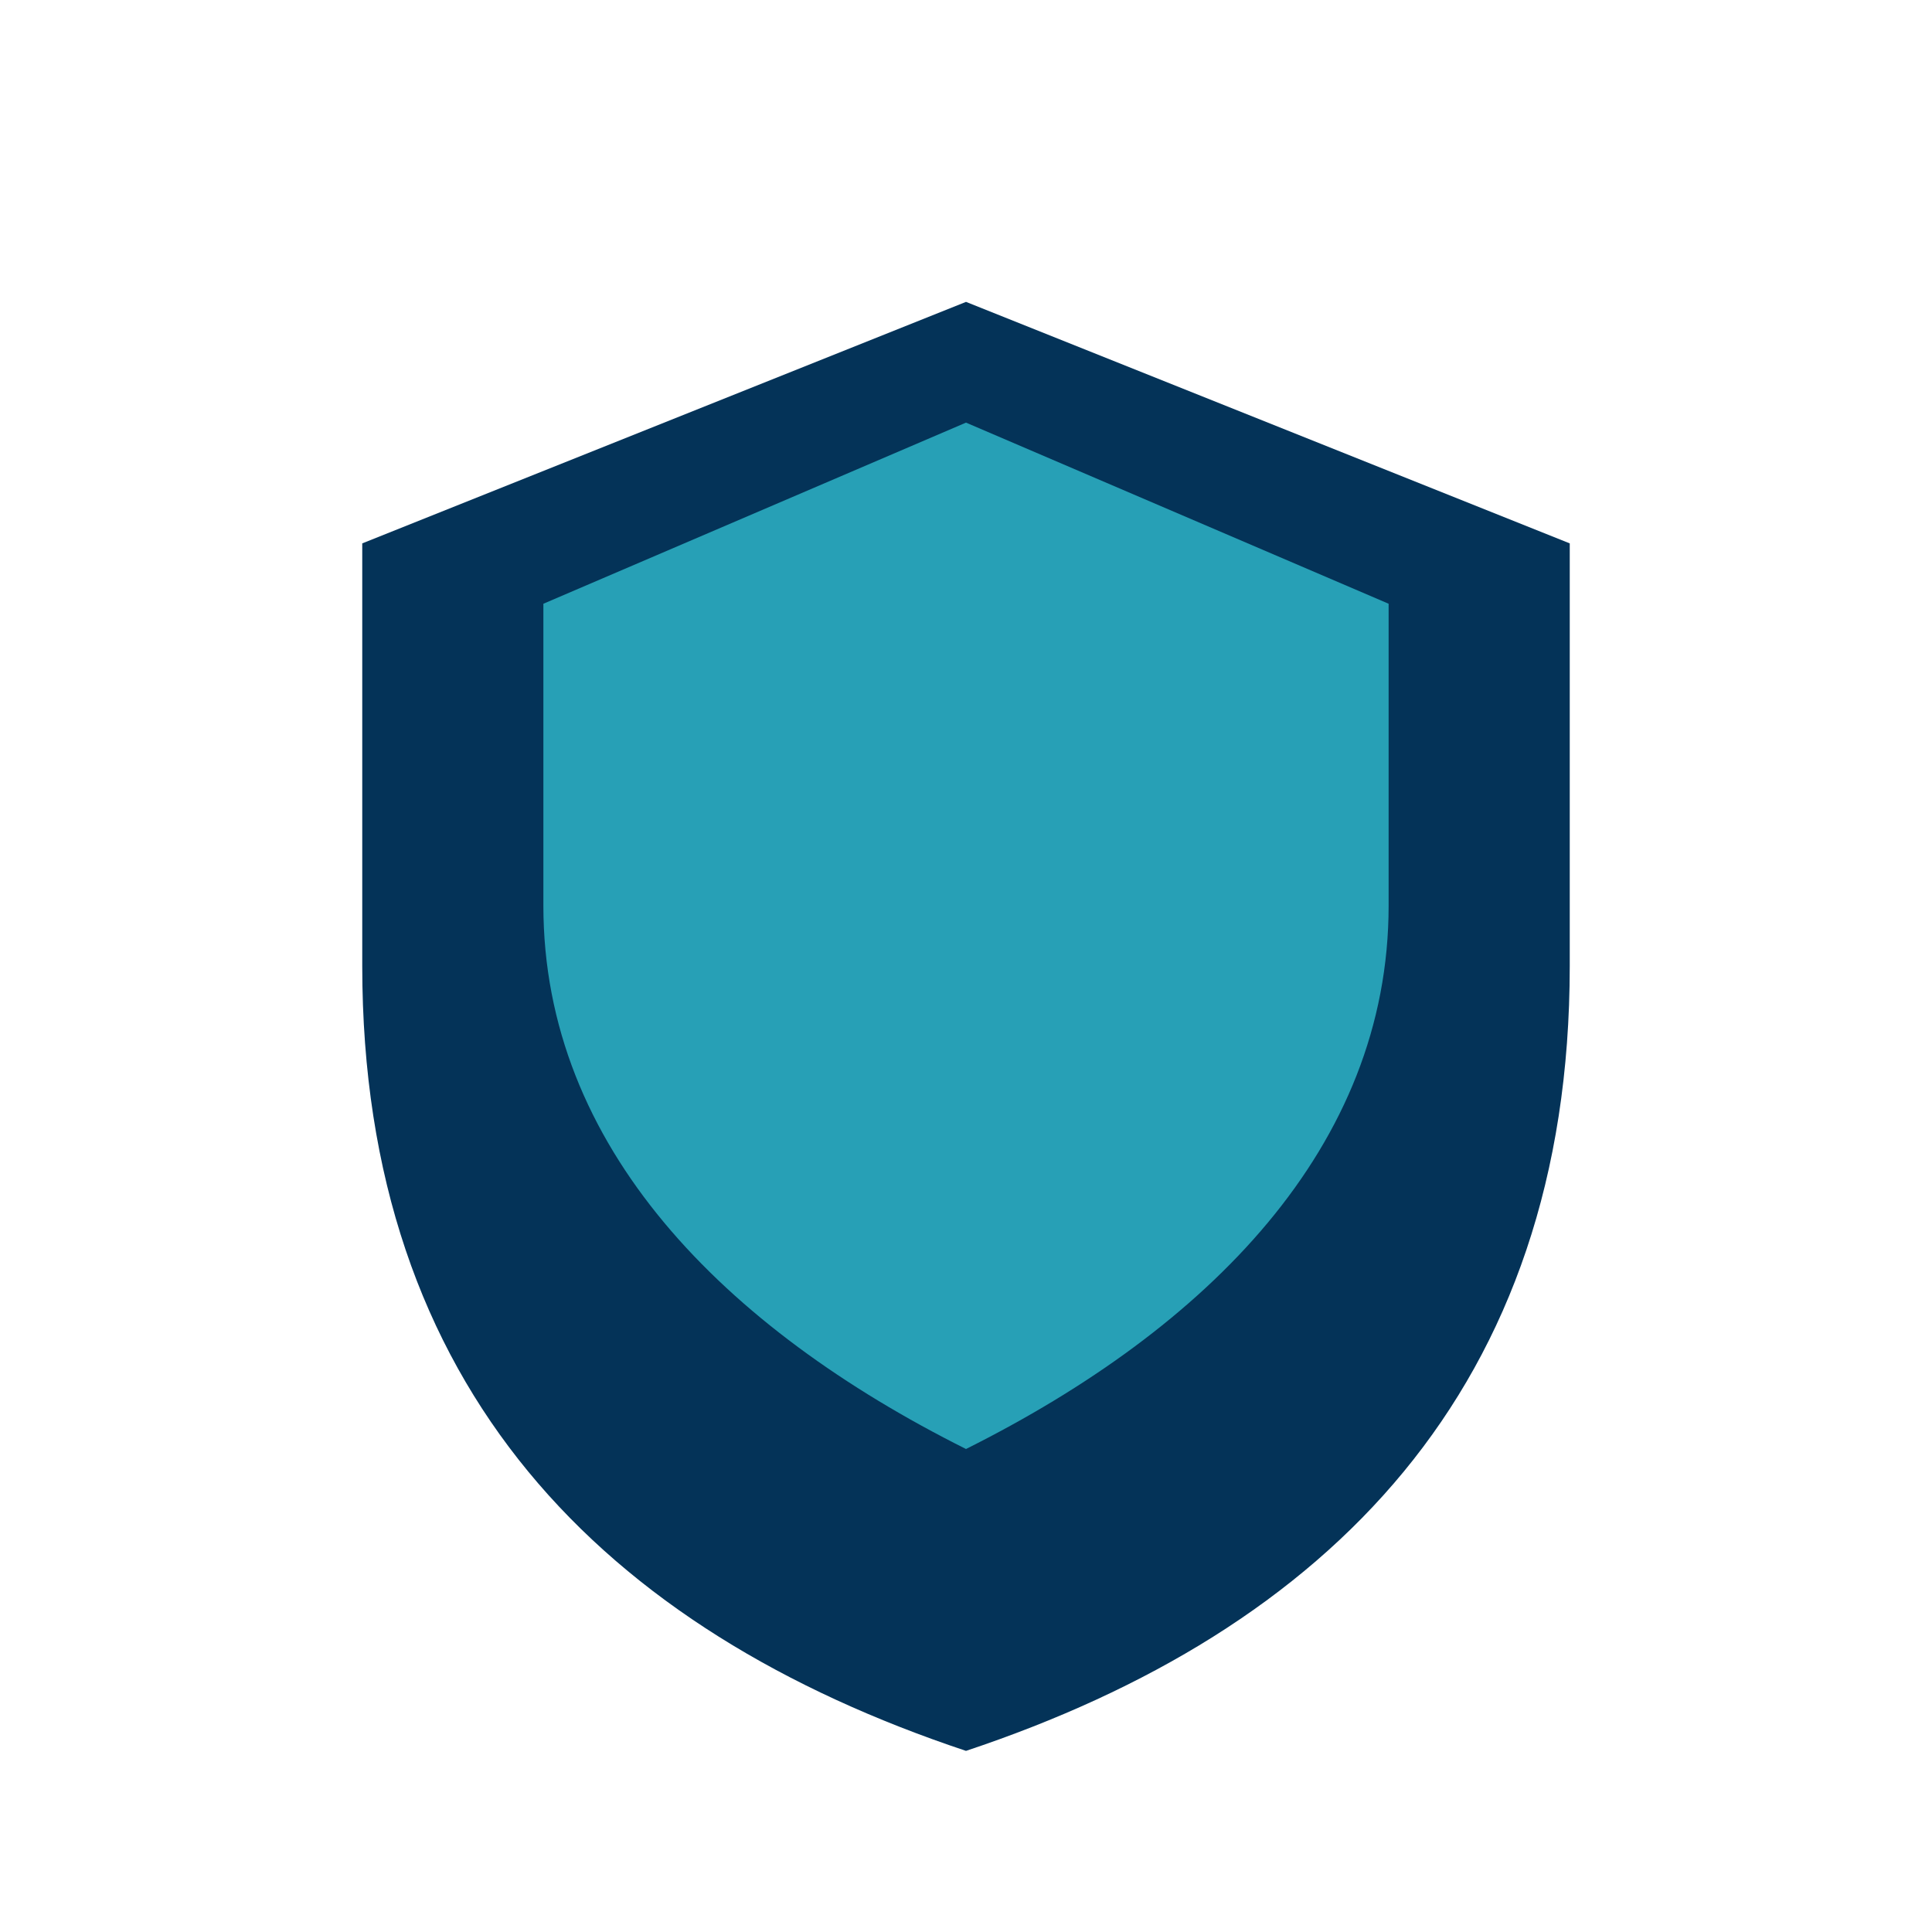
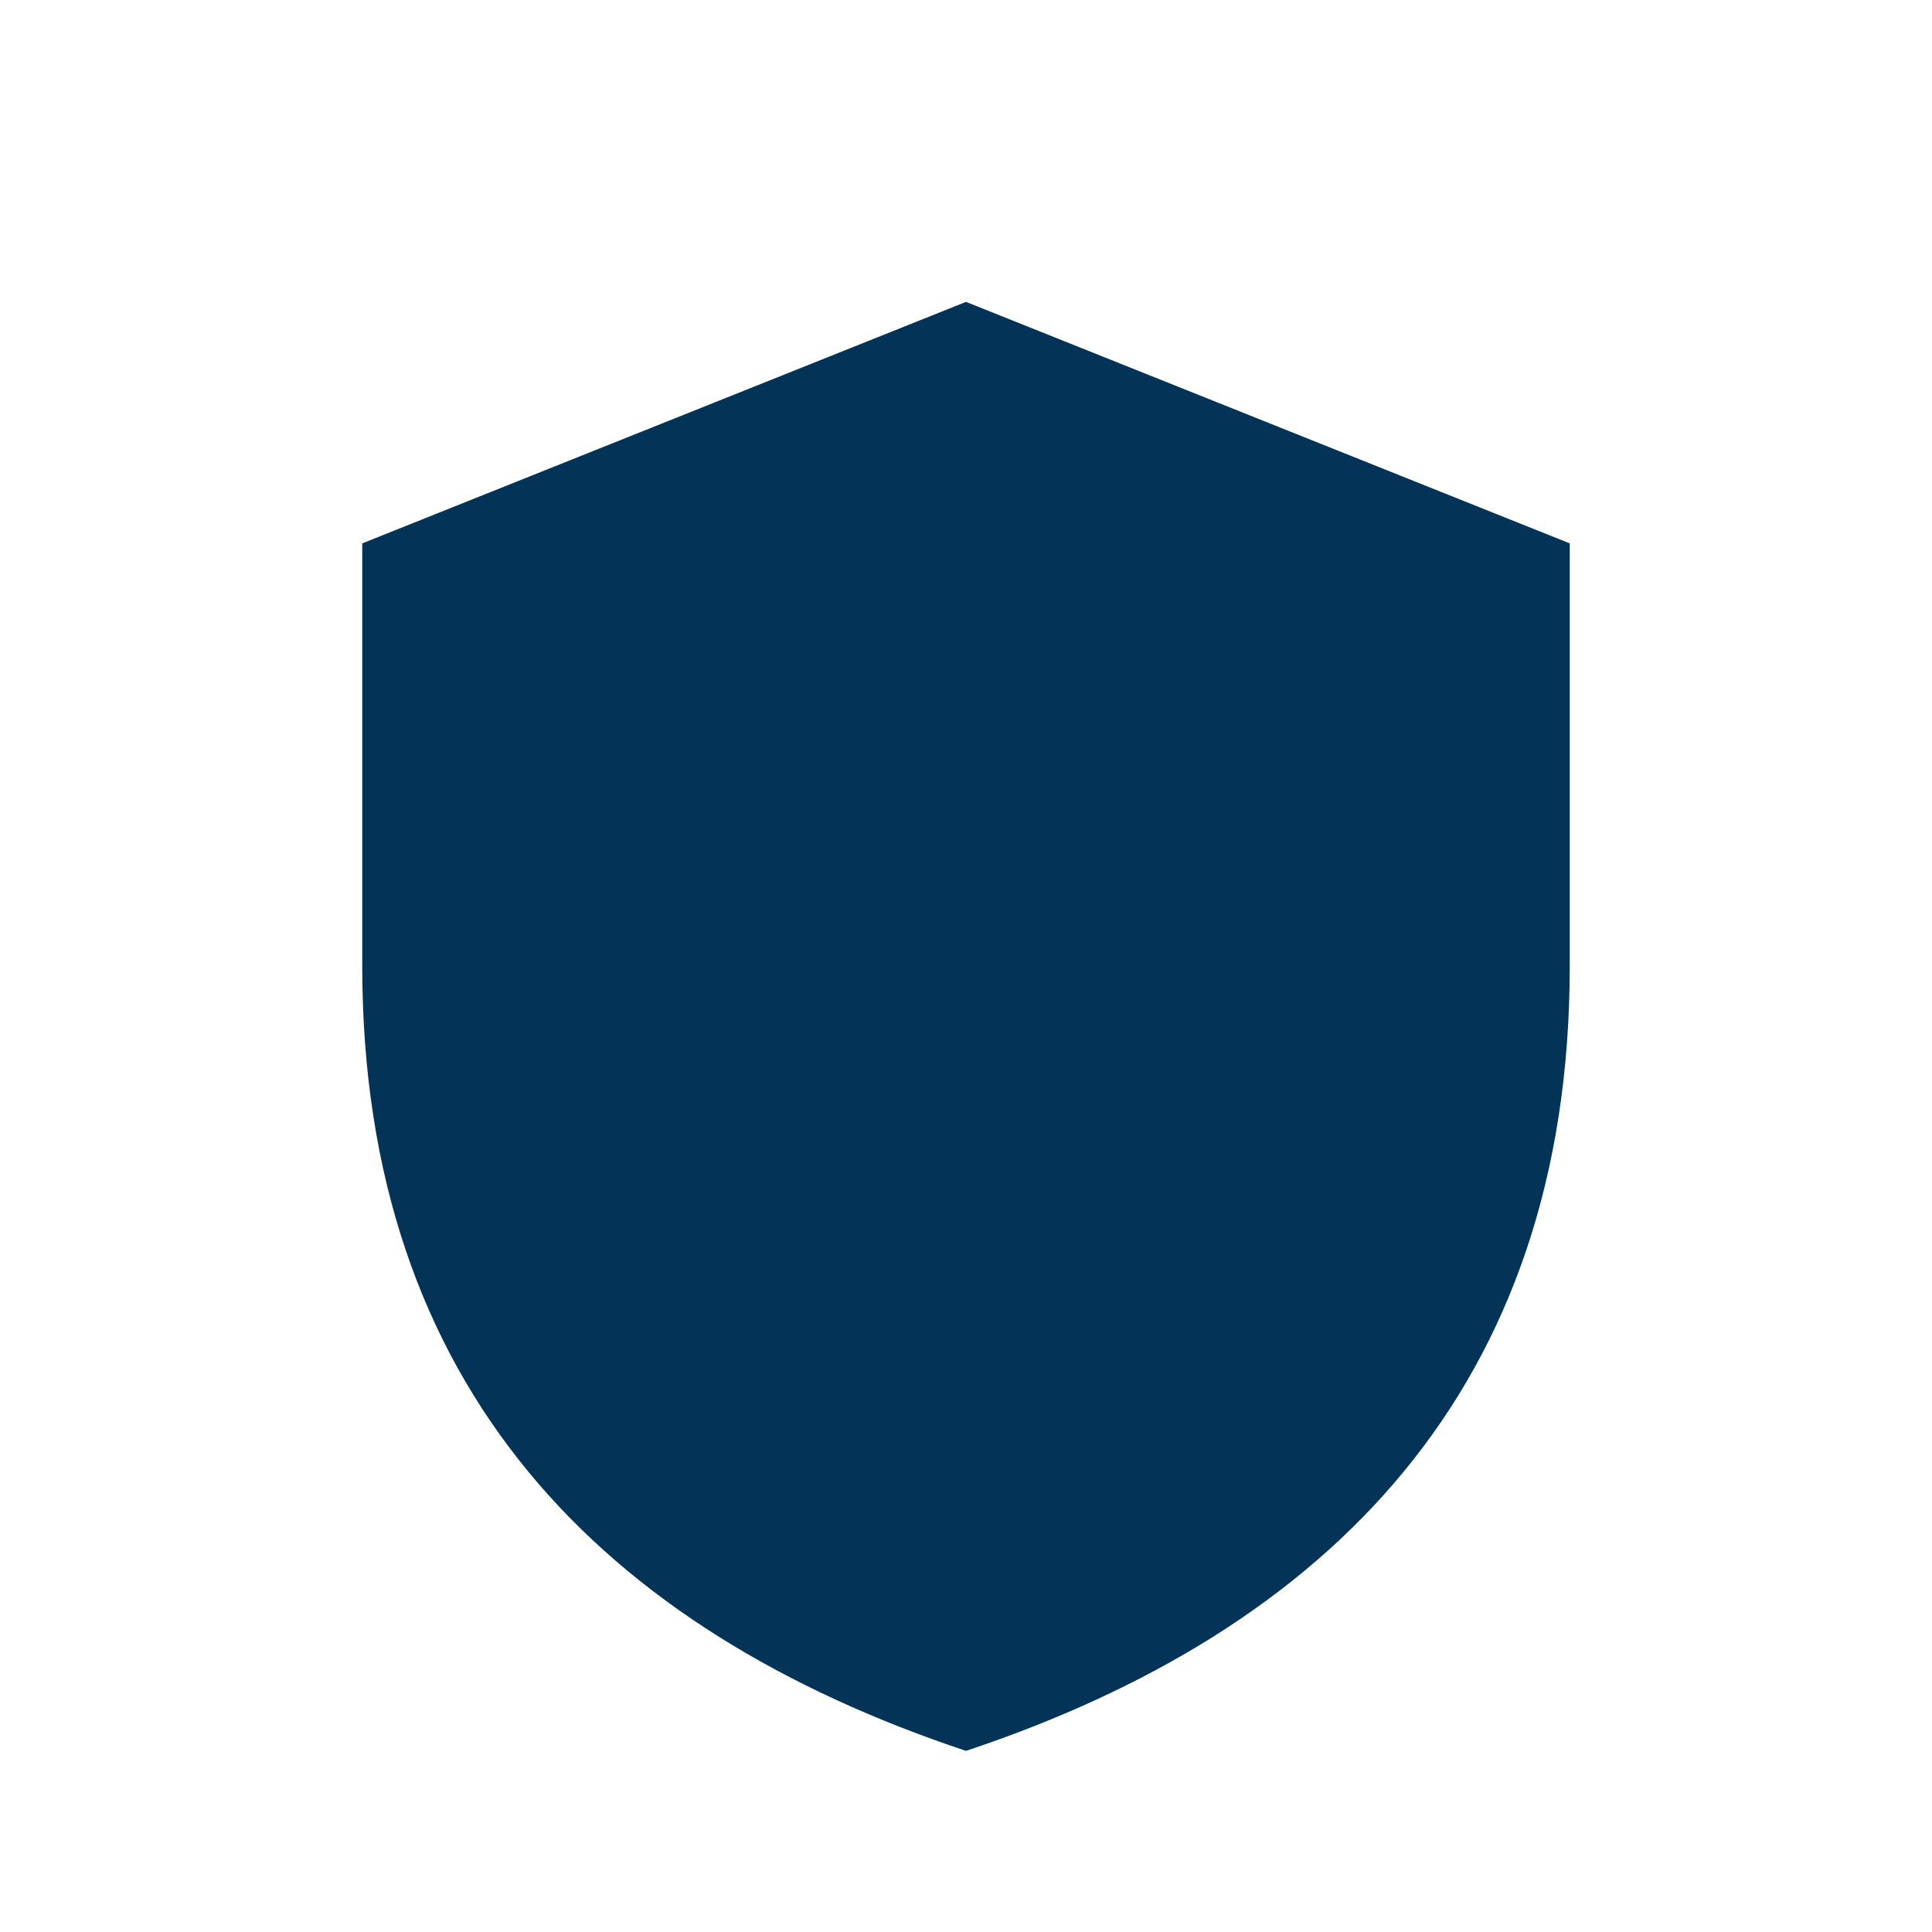
<svg xmlns="http://www.w3.org/2000/svg" width="32" height="32" viewBox="0 0 32 32">
  <path d="M16 5l10 4v7c0 7-4 11-10 13-6-2-10-6-10-13V9z" fill="#043358" />
-   <path d="M16 24c4-2 7-5 7-9V10l-7-3-7 3v5c0 4 3 7 7 9z" fill="#27A0B6" />
</svg>